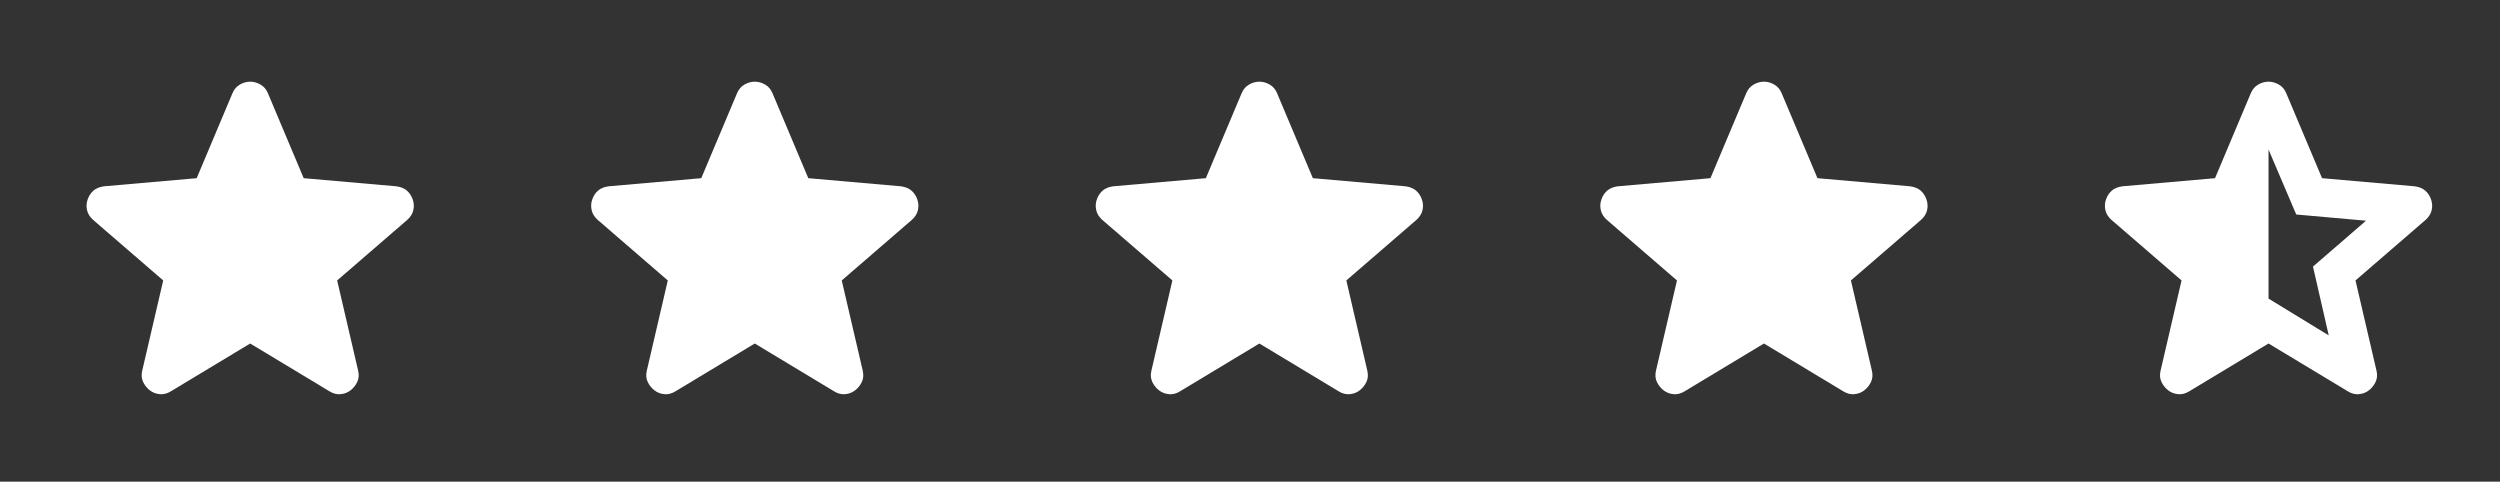
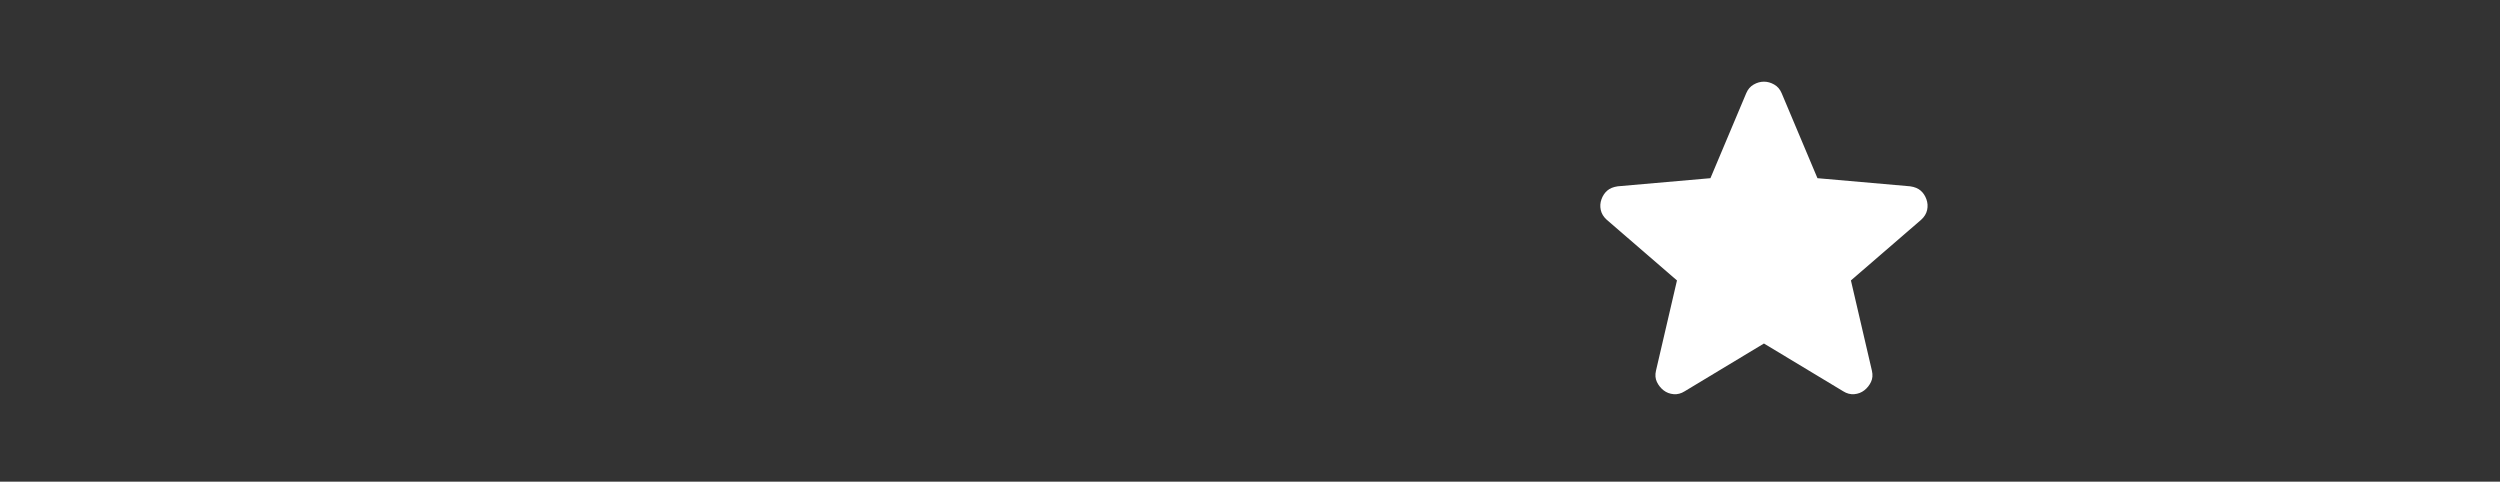
<svg xmlns="http://www.w3.org/2000/svg" width="109" height="21" viewBox="0 0 109 21" fill="none">
  <rect x="0" y="0" width="109" height="21" fill="#333333" stroke="none" />
  <mask id="mask0_3818_66673" style="mask-type:alpha" maskUnits="userSpaceOnUse" x="0" y="0" width="21" height="21">
    <rect x="0.906" y="0.582" width="20" height="20" fill="#D9D9D9" />
  </mask>
  <g mask="url(#mask0_3818_66673)">
-     <path d="M10.908 14.977L7.45 17.061C7.297 17.158 7.137 17.2 6.971 17.186C6.804 17.172 6.658 17.116 6.533 17.019C6.408 16.922 6.311 16.8 6.241 16.654C6.172 16.509 6.158 16.346 6.2 16.165L7.116 12.227L4.054 9.582C3.915 9.457 3.828 9.314 3.793 9.155C3.759 8.995 3.769 8.839 3.825 8.686C3.88 8.533 3.964 8.408 4.075 8.311C4.186 8.214 4.339 8.151 4.533 8.123L8.575 7.769L10.137 4.061C10.207 3.894 10.314 3.769 10.46 3.686C10.606 3.602 10.755 3.561 10.908 3.561C11.061 3.561 11.21 3.602 11.356 3.686C11.502 3.769 11.609 3.894 11.679 4.061L13.241 7.769L17.283 8.123C17.477 8.151 17.63 8.214 17.741 8.311C17.852 8.408 17.936 8.533 17.991 8.686C18.047 8.839 18.057 8.995 18.023 9.155C17.988 9.314 17.901 9.457 17.762 9.582L14.7 12.227L15.616 16.165C15.658 16.346 15.644 16.509 15.575 16.654C15.505 16.8 15.408 16.922 15.283 17.019C15.158 17.116 15.012 17.172 14.846 17.186C14.679 17.2 14.519 17.158 14.366 17.061L10.908 14.977Z" fill="white" />
-   </g>
+     </g>
  <mask id="mask1_3818_66673" style="mask-type:alpha" maskUnits="userSpaceOnUse" x="22" y="0" width="21" height="21">
-     <rect x="22.906" y="0.582" width="20" height="20" fill="#FFA029" />
-   </mask>
+     </mask>
  <g mask="url(#mask1_3818_66673)">
-     <path d="M32.908 14.977L29.45 17.061C29.297 17.158 29.137 17.2 28.971 17.186C28.804 17.172 28.658 17.116 28.533 17.019C28.408 16.922 28.311 16.8 28.241 16.654C28.172 16.509 28.158 16.346 28.2 16.165L29.116 12.227L26.054 9.582C25.915 9.457 25.828 9.314 25.794 9.155C25.759 8.995 25.769 8.839 25.825 8.686C25.88 8.533 25.964 8.408 26.075 8.311C26.186 8.214 26.339 8.151 26.533 8.123L30.575 7.769L32.137 4.061C32.207 3.894 32.314 3.769 32.46 3.686C32.606 3.602 32.755 3.561 32.908 3.561C33.061 3.561 33.21 3.602 33.356 3.686C33.502 3.769 33.609 3.894 33.679 4.061L35.241 7.769L39.283 8.123C39.477 8.151 39.63 8.214 39.741 8.311C39.852 8.408 39.936 8.533 39.991 8.686C40.047 8.839 40.057 8.995 40.023 9.155C39.988 9.314 39.901 9.457 39.762 9.582L36.7 12.227L37.616 16.165C37.658 16.346 37.644 16.509 37.575 16.654C37.505 16.8 37.408 16.922 37.283 17.019C37.158 17.116 37.012 17.172 36.846 17.186C36.679 17.2 36.519 17.158 36.366 17.061L32.908 14.977Z" fill="white" />
-   </g>
+     </g>
  <mask id="mask2_3818_66673" style="mask-type:alpha" maskUnits="userSpaceOnUse" x="44" y="0" width="21" height="21">
    <rect x="44.906" y="0.582" width="20" height="20" fill="#D9D9D9" />
  </mask>
  <g mask="url(#mask2_3818_66673)">
-     <path d="M54.908 14.977L51.45 17.061C51.297 17.158 51.137 17.2 50.971 17.186C50.804 17.172 50.658 17.116 50.533 17.019C50.408 16.922 50.311 16.8 50.241 16.654C50.172 16.509 50.158 16.346 50.2 16.165L51.116 12.227L48.054 9.582C47.915 9.457 47.828 9.314 47.794 9.155C47.759 8.995 47.769 8.839 47.825 8.686C47.88 8.533 47.964 8.408 48.075 8.311C48.186 8.214 48.339 8.151 48.533 8.123L52.575 7.769L54.137 4.061C54.207 3.894 54.314 3.769 54.46 3.686C54.606 3.602 54.755 3.561 54.908 3.561C55.061 3.561 55.21 3.602 55.356 3.686C55.502 3.769 55.609 3.894 55.679 4.061L57.241 7.769L61.283 8.123C61.477 8.151 61.63 8.214 61.741 8.311C61.852 8.408 61.936 8.533 61.991 8.686C62.047 8.839 62.057 8.995 62.023 9.155C61.988 9.314 61.901 9.457 61.762 9.582L58.7 12.227L59.616 16.165C59.658 16.346 59.644 16.509 59.575 16.654C59.505 16.8 59.408 16.922 59.283 17.019C59.158 17.116 59.012 17.172 58.846 17.186C58.679 17.2 58.519 17.158 58.366 17.061L54.908 14.977Z" fill="white" />
-   </g>
+     </g>
  <mask id="mask3_3818_66673" style="mask-type:alpha" maskUnits="userSpaceOnUse" x="66" y="0" width="21" height="21">
    <rect x="66.906" y="0.582" width="20" height="20" fill="#D9D9D9" />
  </mask>
  <g mask="url(#mask3_3818_66673)">
    <path d="M76.908 14.977L73.45 17.061C73.297 17.158 73.137 17.2 72.971 17.186C72.804 17.172 72.658 17.116 72.533 17.019C72.408 16.922 72.311 16.8 72.241 16.654C72.172 16.509 72.158 16.346 72.2 16.165L73.116 12.227L70.054 9.582C69.915 9.457 69.828 9.314 69.793 9.155C69.759 8.995 69.769 8.839 69.825 8.686C69.88 8.533 69.964 8.408 70.075 8.311C70.186 8.214 70.339 8.151 70.533 8.123L74.575 7.769L76.137 4.061C76.207 3.894 76.314 3.769 76.46 3.686C76.606 3.602 76.755 3.561 76.908 3.561C77.061 3.561 77.21 3.602 77.356 3.686C77.502 3.769 77.609 3.894 77.679 4.061L79.241 7.769L83.283 8.123C83.478 8.151 83.63 8.214 83.741 8.311C83.853 8.408 83.936 8.533 83.991 8.686C84.047 8.839 84.057 8.995 84.023 9.155C83.988 9.314 83.901 9.457 83.762 9.582L80.7 12.227L81.616 16.165C81.658 16.346 81.644 16.509 81.575 16.654C81.505 16.8 81.408 16.922 81.283 17.019C81.158 17.116 81.012 17.172 80.846 17.186C80.679 17.2 80.519 17.158 80.366 17.061L76.908 14.977Z" fill="white" />
  </g>
  <mask id="mask4_3818_66673" style="mask-type:alpha" maskUnits="userSpaceOnUse" x="88" y="0" width="21" height="21">
    <rect x="88.906" y="0.582" width="20" height="20" fill="#D9D9D9" />
  </mask>
  <g mask="url(#mask4_3818_66673)">
-     <path d="M98.908 6.519V13.019L101.533 14.623L100.846 11.623L103.158 9.623L100.116 9.352L98.908 6.519ZM98.908 14.977L95.45 17.061C95.297 17.158 95.137 17.2 94.971 17.186C94.804 17.172 94.658 17.116 94.533 17.019C94.408 16.922 94.311 16.8 94.241 16.654C94.172 16.509 94.158 16.346 94.2 16.165L95.116 12.227L92.054 9.582C91.915 9.457 91.828 9.314 91.793 9.155C91.759 8.995 91.769 8.839 91.825 8.686C91.88 8.533 91.964 8.408 92.075 8.311C92.186 8.214 92.339 8.151 92.533 8.123L96.575 7.769L98.137 4.061C98.207 3.894 98.314 3.769 98.46 3.686C98.606 3.602 98.755 3.561 98.908 3.561C99.061 3.561 99.21 3.602 99.356 3.686C99.502 3.769 99.609 3.894 99.679 4.061L101.241 7.769L105.283 8.123C105.477 8.151 105.63 8.214 105.741 8.311C105.852 8.408 105.936 8.533 105.991 8.686C106.047 8.839 106.057 8.995 106.023 9.155C105.988 9.314 105.901 9.457 105.762 9.582L102.7 12.227L103.616 16.165C103.658 16.346 103.644 16.509 103.575 16.654C103.505 16.8 103.408 16.922 103.283 17.019C103.158 17.116 103.012 17.172 102.846 17.186C102.679 17.2 102.519 17.158 102.366 17.061L98.908 14.977Z" fill="white" />
-   </g>
+     </g>
</svg>